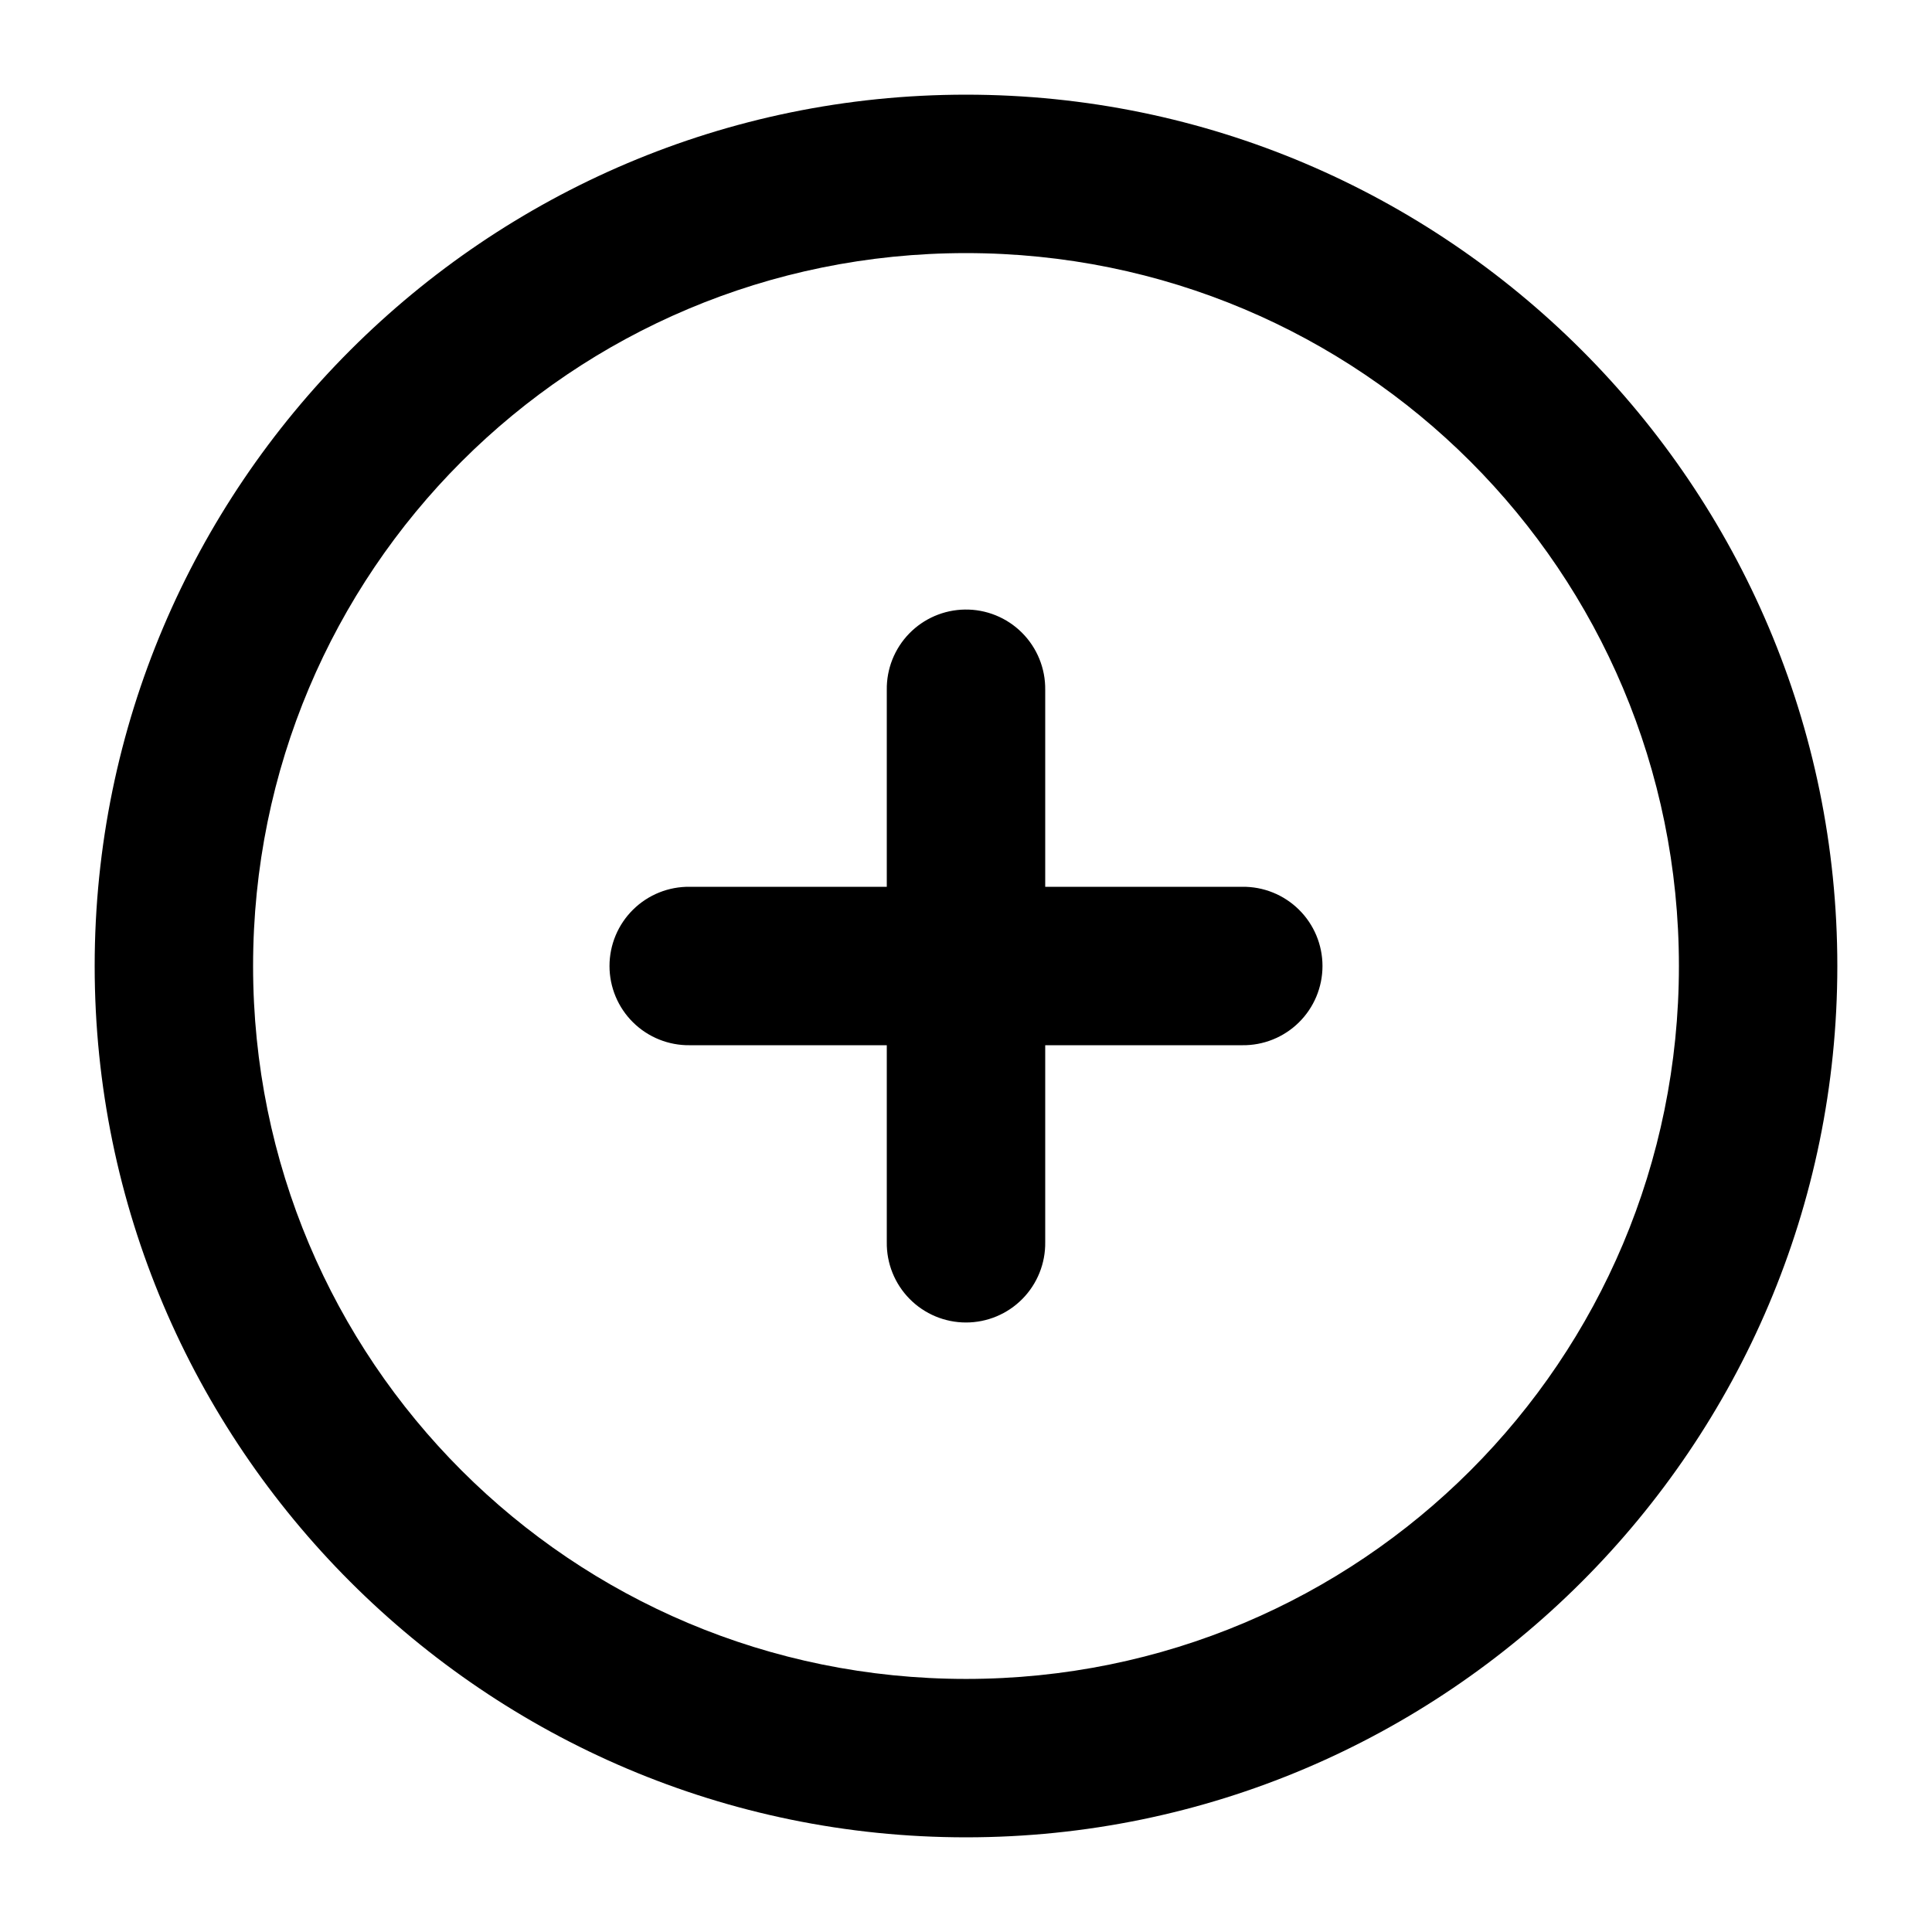
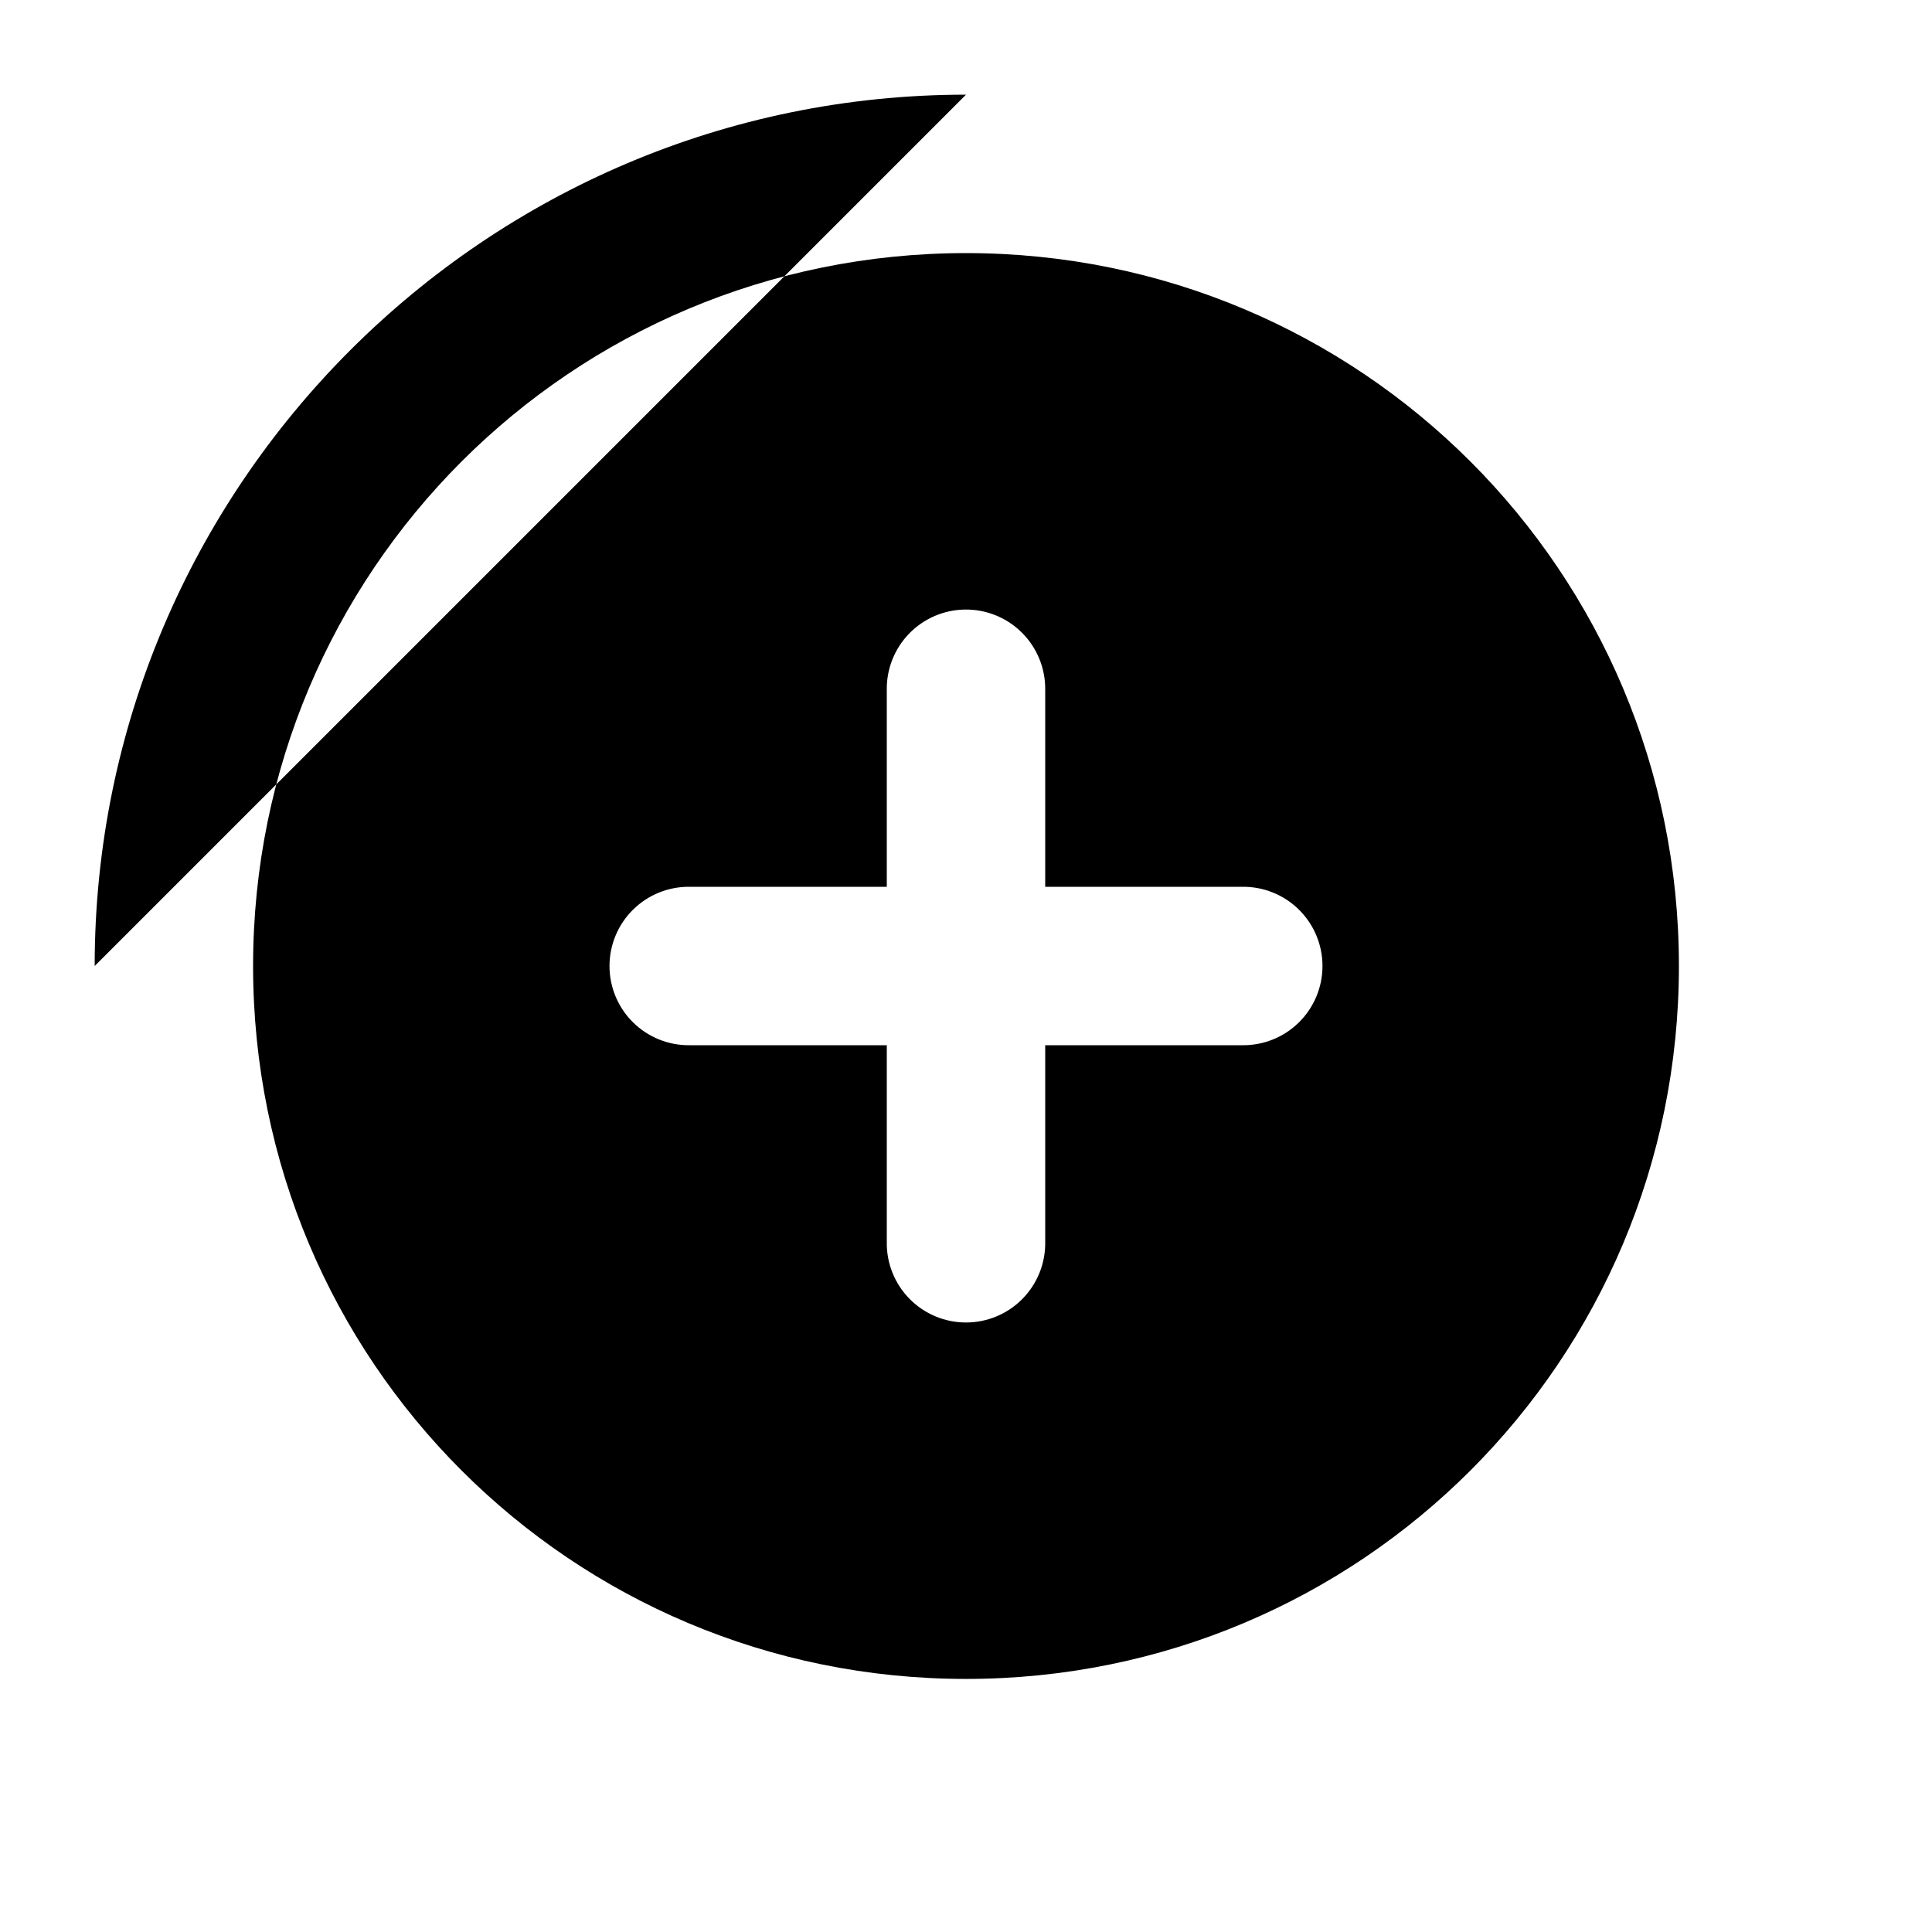
<svg xmlns="http://www.w3.org/2000/svg" fill="#000000" width="800px" height="800px" version="1.1" viewBox="144 144 512 512">
-   <path d="m400 169.09c-127.28 0-230.91 103.63-230.91 230.91s103.63 230.91 230.91 230.91 230.91-103.63 230.91-230.91-103.63-230.91-230.91-230.91zm0 41.984c104.59 0 188.93 84.336 188.93 188.93 0 104.59-84.336 188.93-188.93 188.93-104.59-0.004-188.93-84.34-188.93-188.93 0-104.59 84.336-188.93 188.93-188.93zm-0.328 94.465c-5.562 0.086-10.859 2.375-14.734 6.363-3.875 3.992-6.008 9.355-5.93 14.914v52.195h-52.195c-5.617-0.082-11.035 2.098-15.035 6.043-4.004 3.945-6.254 9.328-6.254 14.949 0 5.617 2.25 11.004 6.254 14.949 4 3.945 9.418 6.121 15.035 6.043h52.195v52.191c-0.082 5.617 2.098 11.035 6.043 15.035 3.945 4.004 9.328 6.254 14.949 6.254 5.617 0 11.004-2.25 14.949-6.254 3.945-4 6.121-9.418 6.043-15.035v-52.191h52.191c5.617 0.078 11.035-2.098 15.035-6.043 4.004-3.945 6.254-9.332 6.254-14.949 0-5.621-2.25-11.004-6.254-14.949-4-3.945-9.418-6.125-15.035-6.043h-52.191v-52.195c0.074-5.672-2.148-11.137-6.164-15.145-4.016-4.012-9.484-6.223-15.156-6.133z" fill-rule="evenodd" />
+   <path d="m400 169.09c-127.28 0-230.91 103.63-230.91 230.91zm0 41.984c104.59 0 188.93 84.336 188.93 188.93 0 104.59-84.336 188.93-188.93 188.93-104.59-0.004-188.93-84.34-188.93-188.93 0-104.59 84.336-188.93 188.93-188.93zm-0.328 94.465c-5.562 0.086-10.859 2.375-14.734 6.363-3.875 3.992-6.008 9.355-5.93 14.914v52.195h-52.195c-5.617-0.082-11.035 2.098-15.035 6.043-4.004 3.945-6.254 9.328-6.254 14.949 0 5.617 2.25 11.004 6.254 14.949 4 3.945 9.418 6.121 15.035 6.043h52.195v52.191c-0.082 5.617 2.098 11.035 6.043 15.035 3.945 4.004 9.328 6.254 14.949 6.254 5.617 0 11.004-2.25 14.949-6.254 3.945-4 6.121-9.418 6.043-15.035v-52.191h52.191c5.617 0.078 11.035-2.098 15.035-6.043 4.004-3.945 6.254-9.332 6.254-14.949 0-5.621-2.25-11.004-6.254-14.949-4-3.945-9.418-6.125-15.035-6.043h-52.191v-52.195c0.074-5.672-2.148-11.137-6.164-15.145-4.016-4.012-9.484-6.223-15.156-6.133z" fill-rule="evenodd" />
</svg>